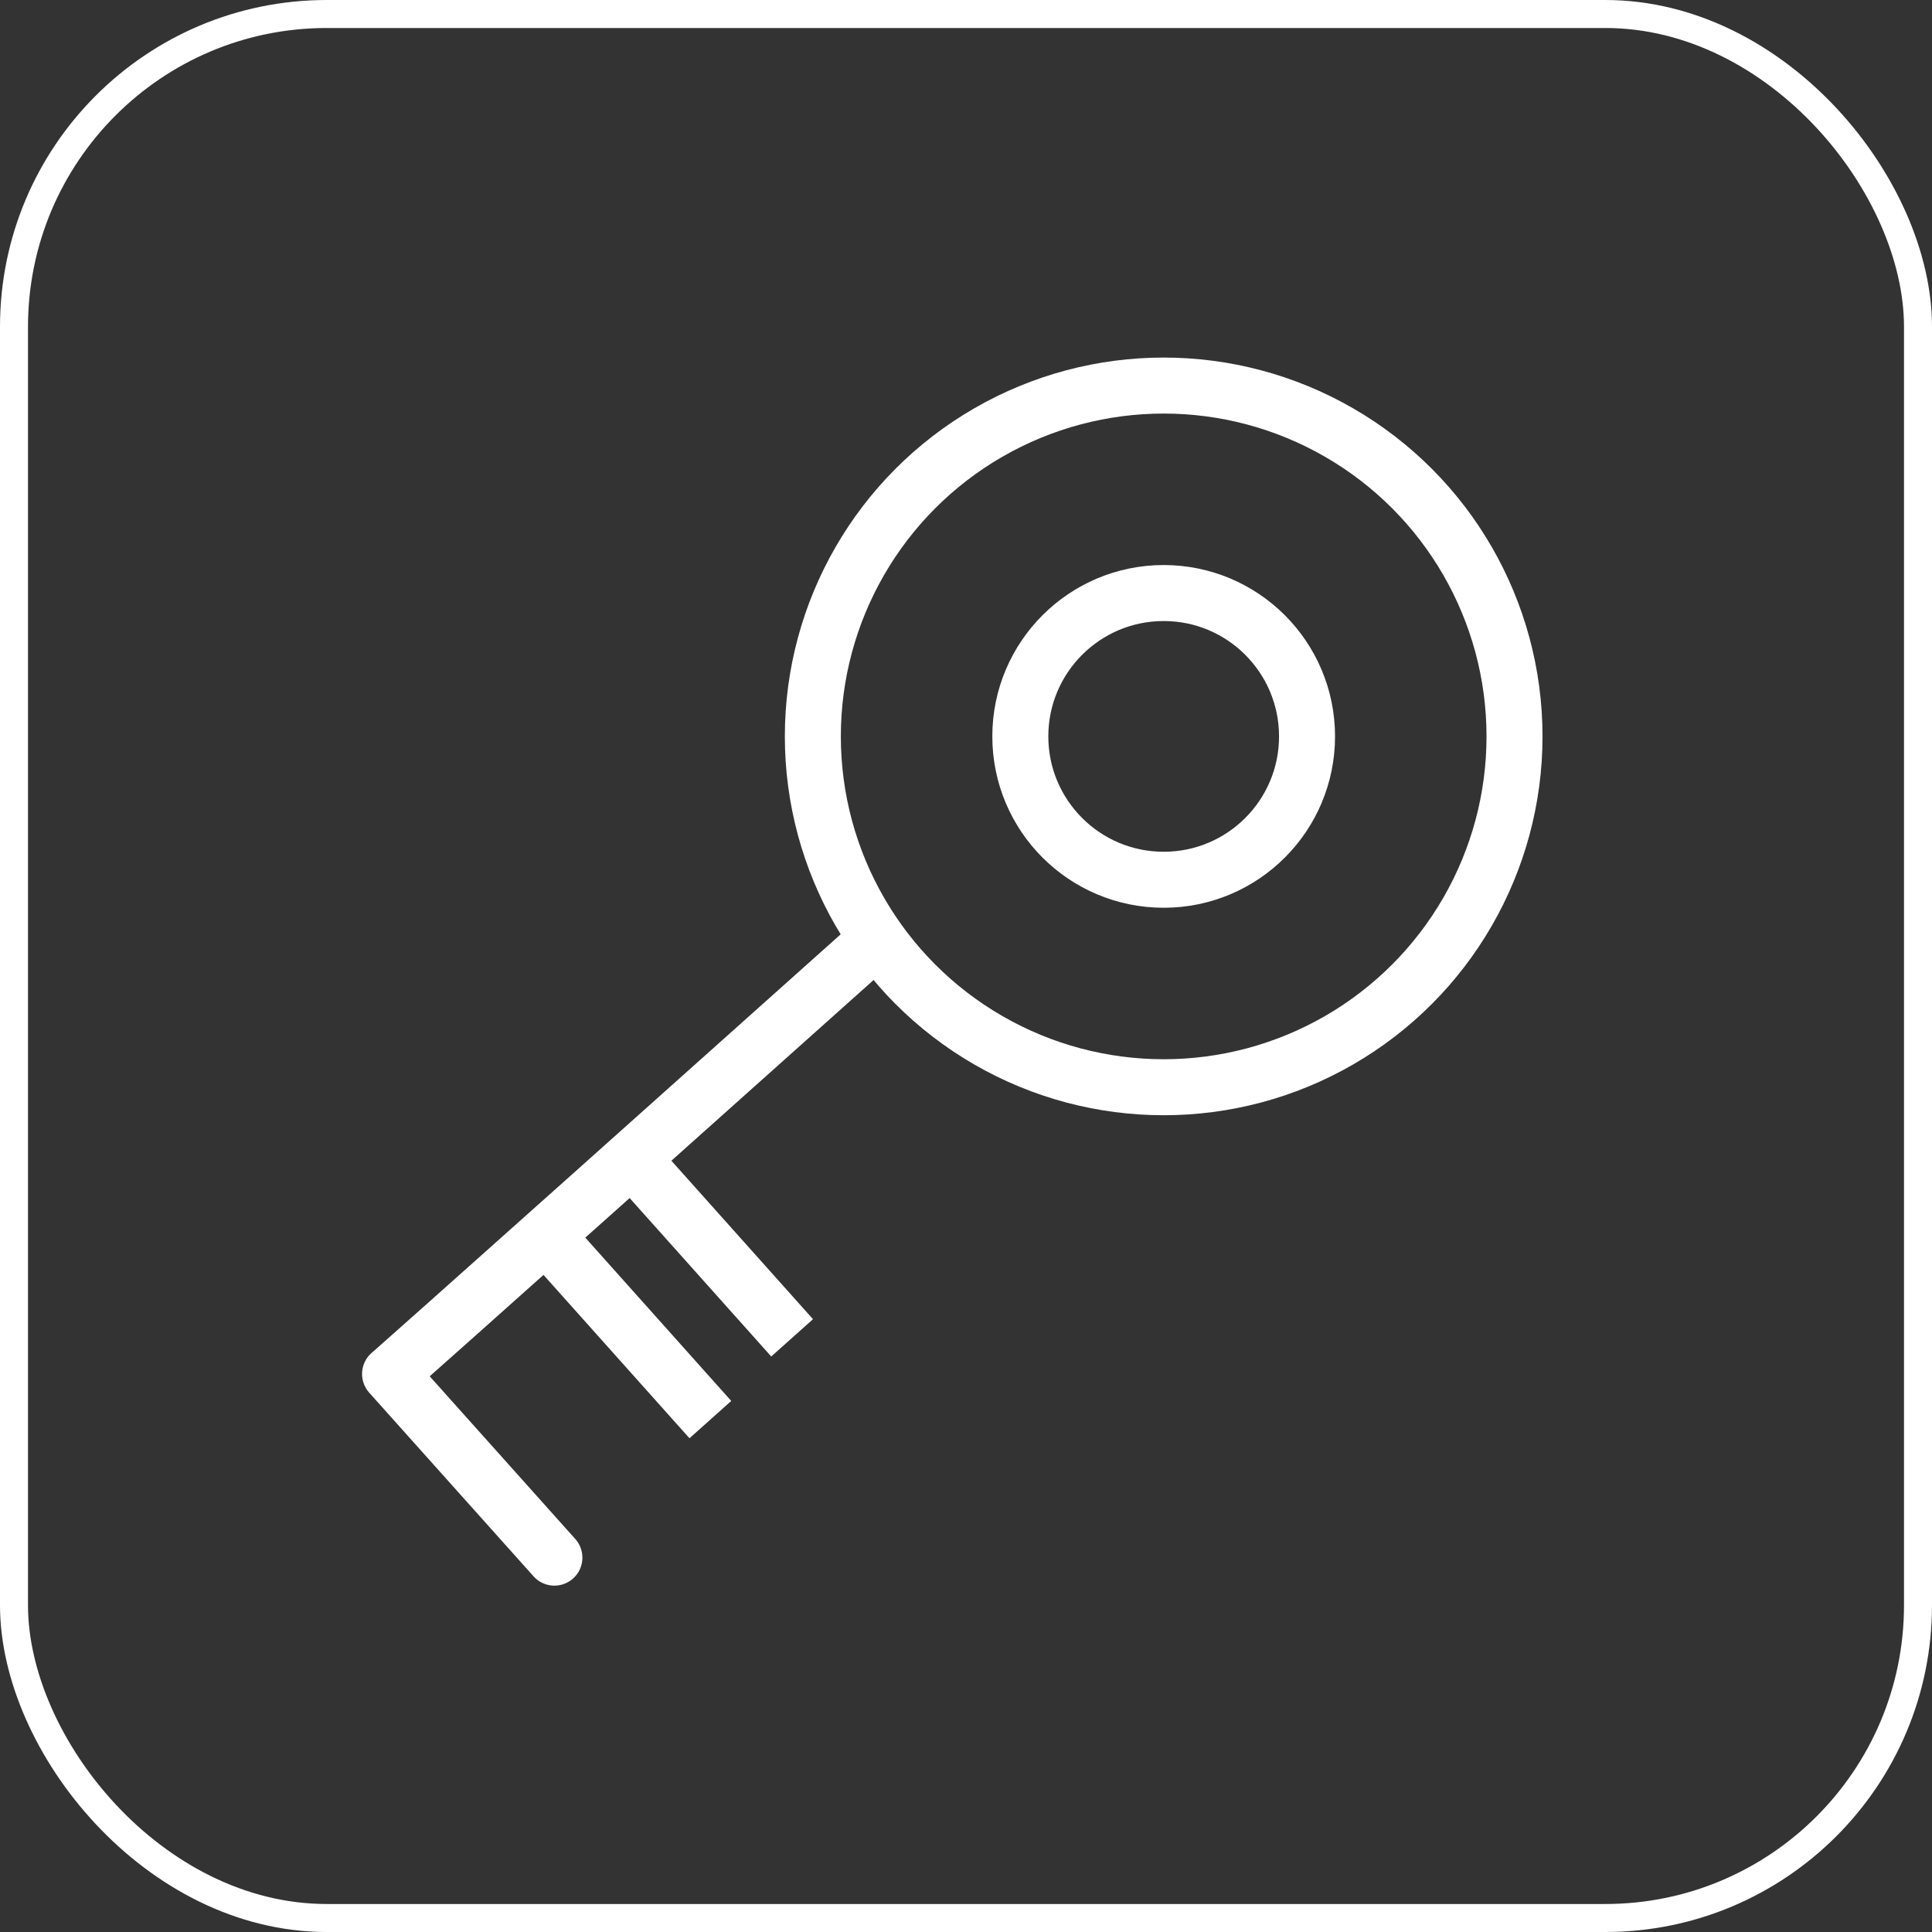
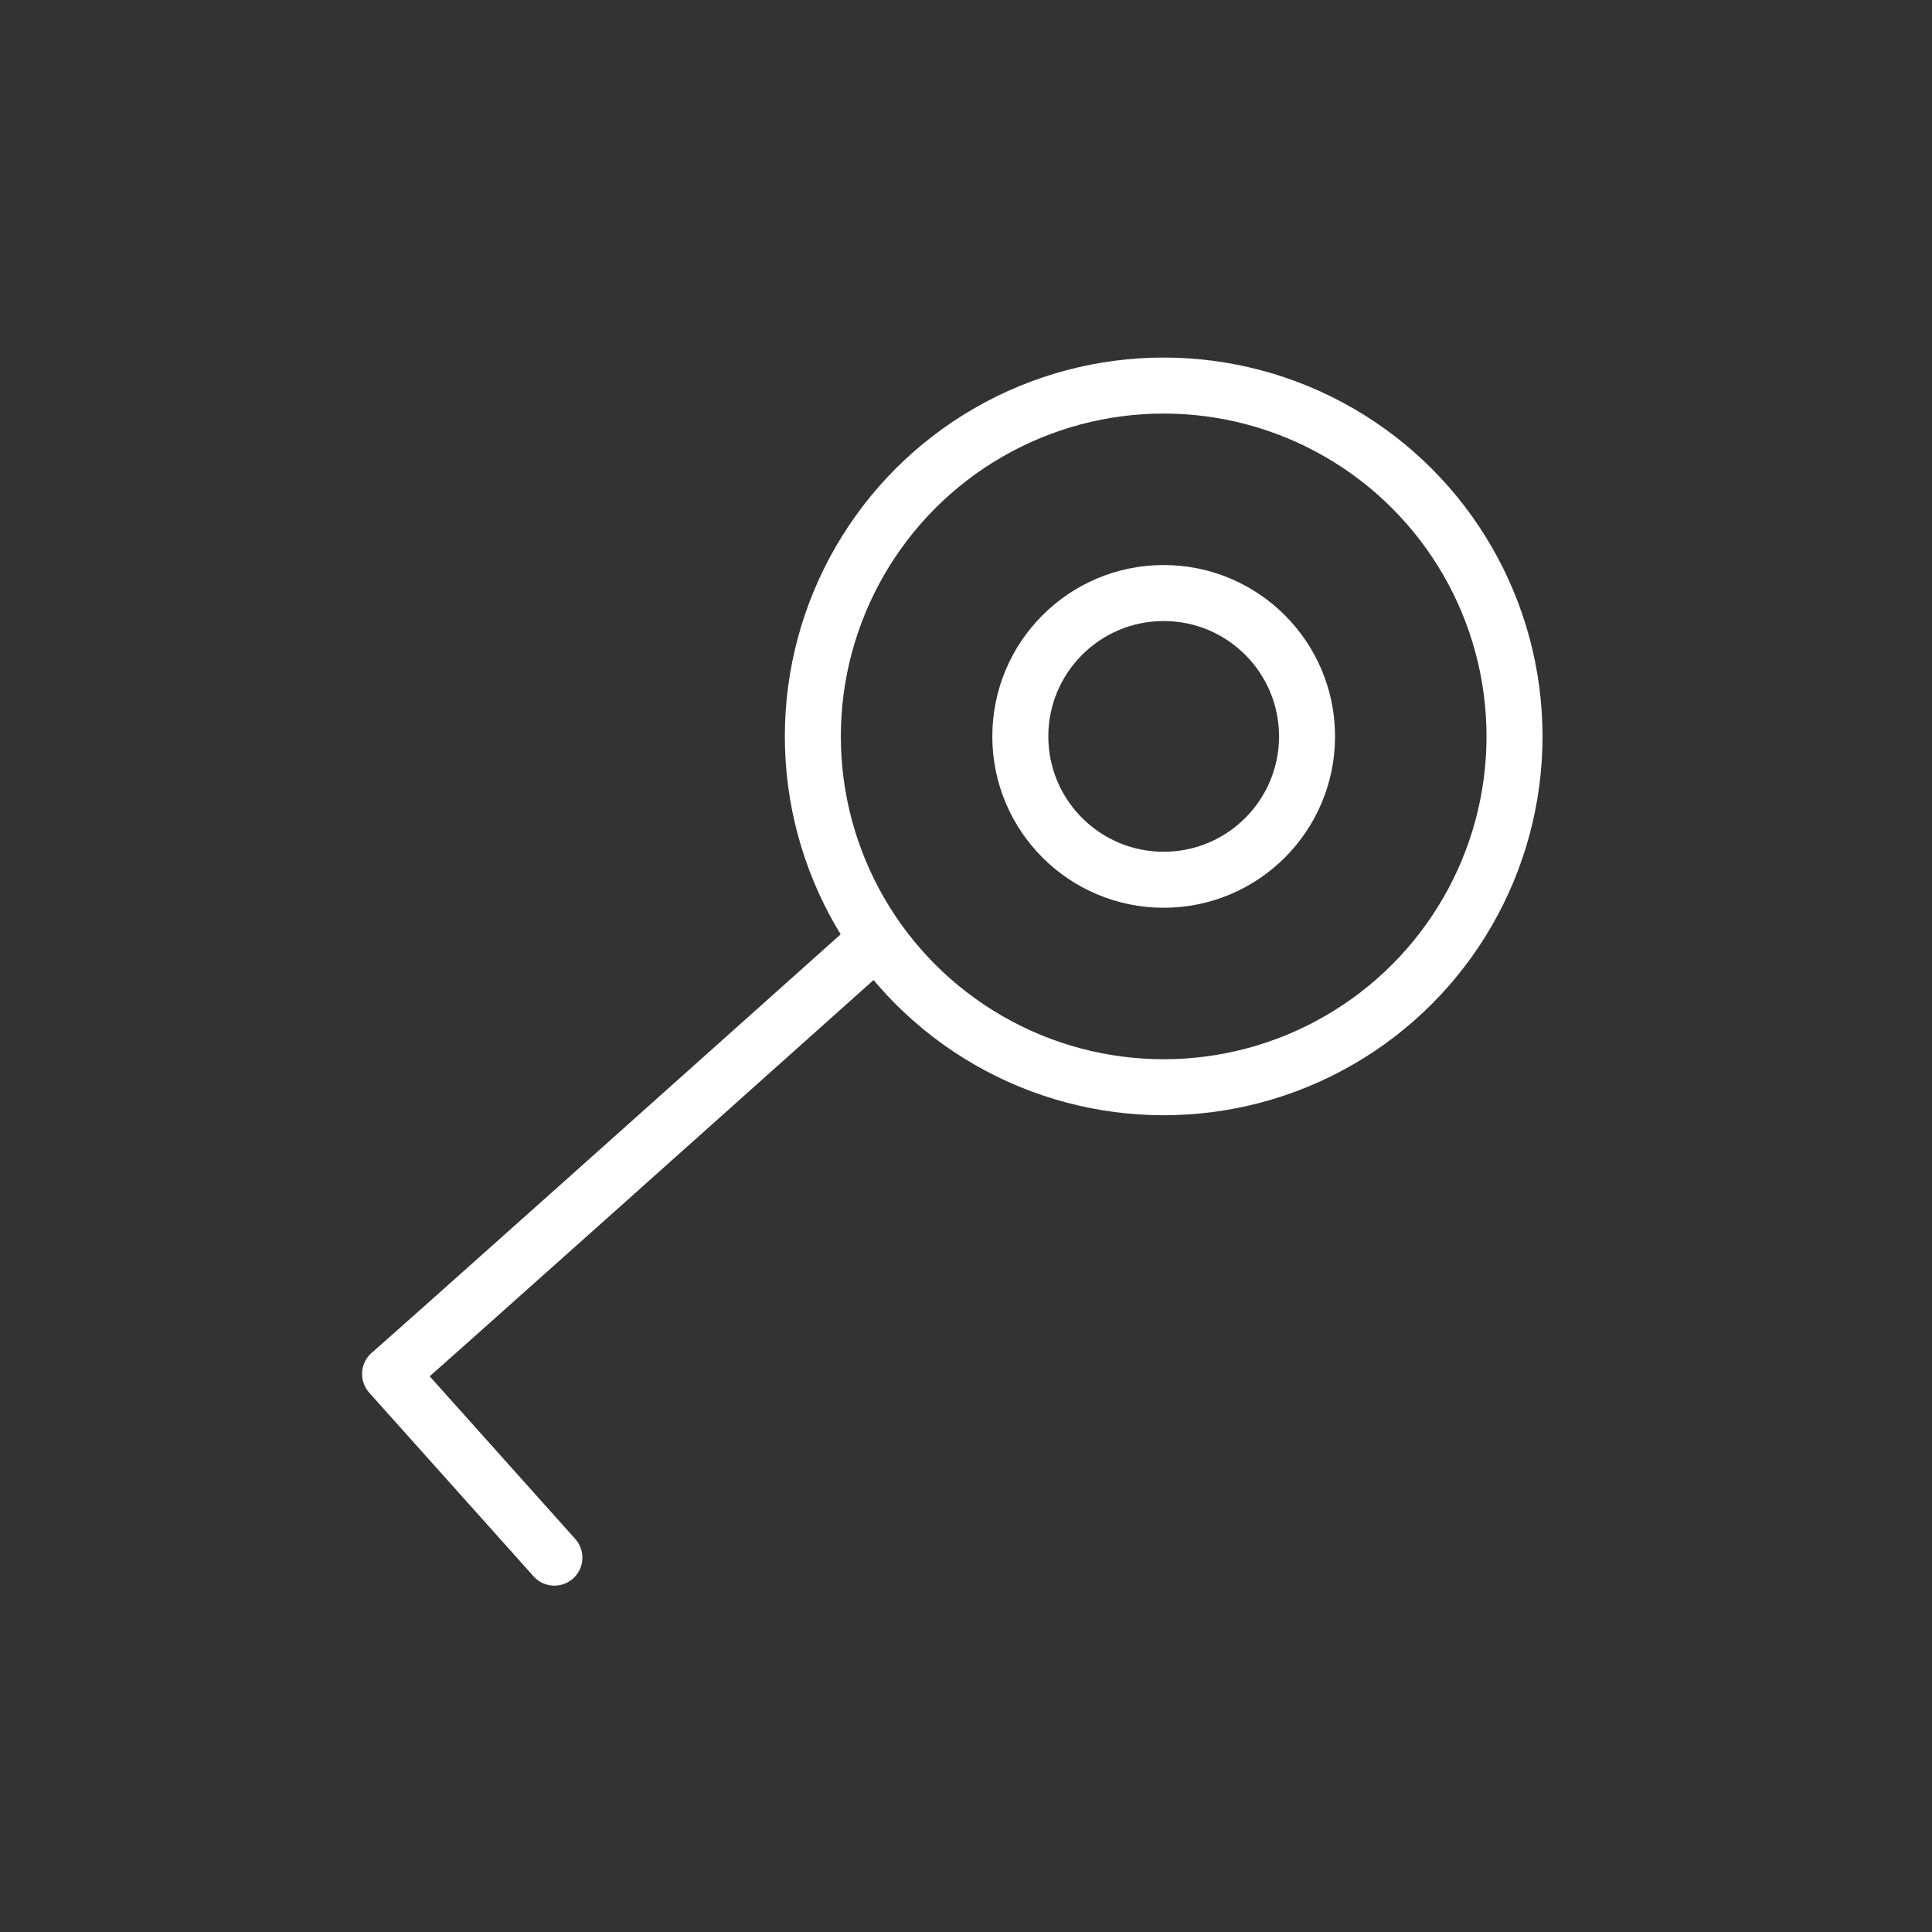
<svg xmlns="http://www.w3.org/2000/svg" viewBox="0 0 69 69">
  <rect x="0" y="0" width="69" height="69" fill="#333333" stroke="none" />
  <defs>
    <style>.cls-1,.cls-2,.cls-3{fill:none;stroke:white;}.cls-1,.cls-2{stroke-miterlimit:10;}.cls-2,.cls-3{stroke-width:2px;}.cls-3{stroke-linecap:round;stroke-linejoin:round;}</style>
  </defs>
  <title>资源 304-1</title>
  <g id="图层_2" data-name="图层 2">
    <g id="layers">
-       <rect class="cls-1" x="0.5" y="0.5" width="68" height="68" rx="11.17" ry="11.17" />
      <circle class="cls-2" cx="41.56" cy="26.3" r="12.53" />
      <circle class="cls-2" cx="41.56" cy="26.3" r="5.12" />
      <path class="cls-3" d="M31.21,33.65C13.62,49.38,13.93,49.07,13.93,49.07h0l5.87,6.56" />
-       <path class="cls-2" d="M19.57,44.21l5.8,6.49" />
-       <path class="cls-2" d="M22.49,41.29l5.8,6.49" />
    </g>
  </g>
</svg>